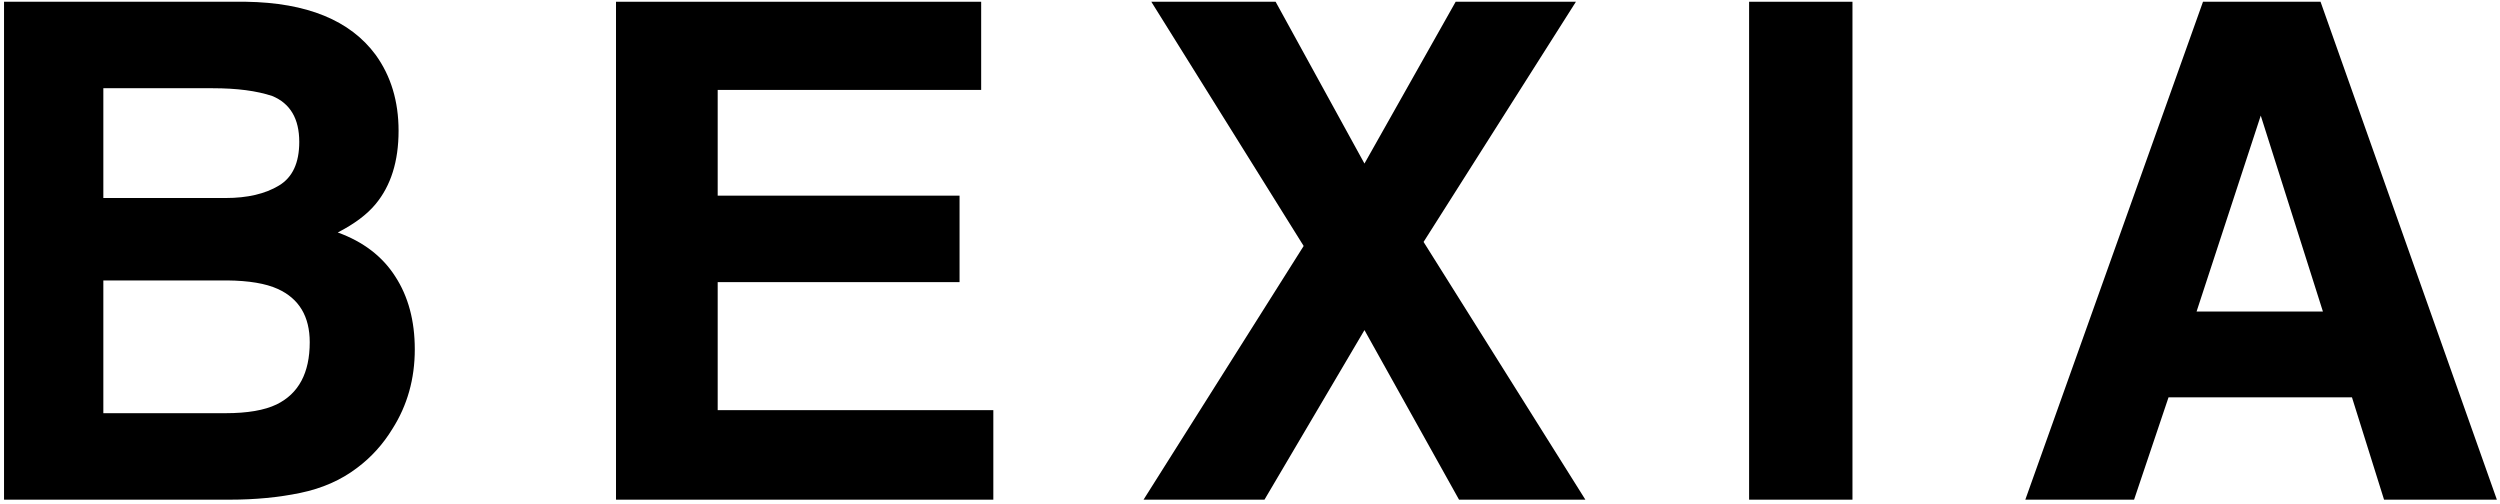
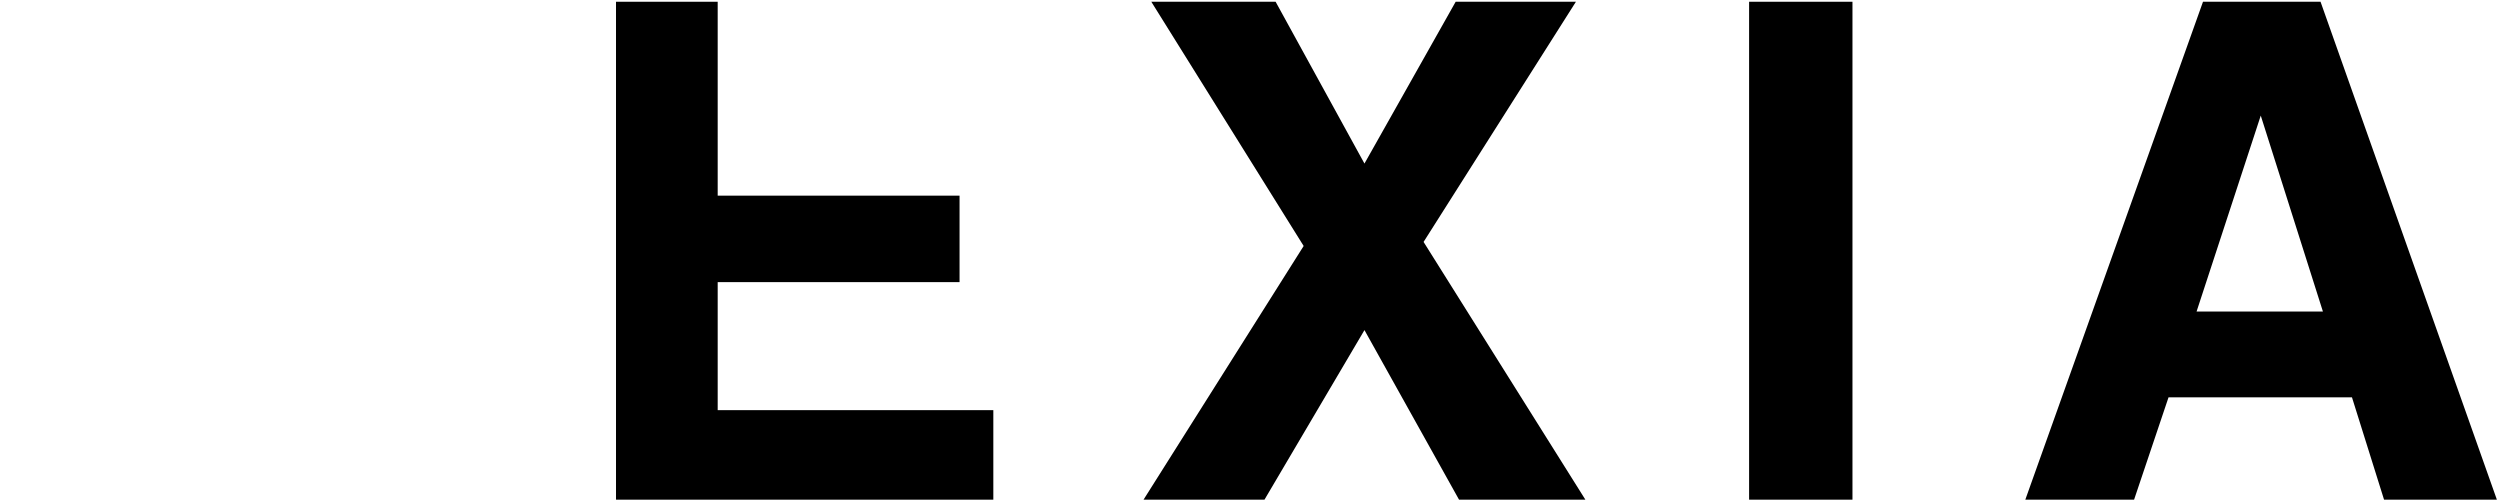
<svg xmlns="http://www.w3.org/2000/svg" fill="none" viewBox="0 0 526 106" height="106" width="526">
-   <path fill="black" d="M48.324 105.13H0.848V0.369H51.736C64.576 0.559 73.673 4.278 79.027 11.527C82.249 15.981 83.86 21.312 83.86 27.519C83.86 33.915 82.249 39.056 79.027 42.942C77.227 45.121 74.573 47.111 71.067 48.912C76.421 50.854 80.449 53.934 83.15 58.151C85.898 62.368 87.272 67.485 87.272 73.503C87.272 79.71 85.708 85.277 82.581 90.205C80.591 93.474 78.103 96.222 75.118 98.449C71.754 101.008 67.774 102.761 63.178 103.709C58.63 104.656 53.678 105.13 48.324 105.13ZM47.827 59.004H21.743V86.935H47.471C52.067 86.935 55.645 86.32 58.203 85.088C62.847 82.813 65.168 78.454 65.168 72.01C65.168 66.561 62.918 62.818 58.416 60.781C55.905 59.644 52.375 59.051 47.827 59.004ZM58.701 39.033C61.544 37.327 62.965 34.271 62.965 29.864C62.965 24.984 61.07 21.762 57.279 20.198C54.01 19.109 49.84 18.564 44.77 18.564H21.743V41.662H47.471C52.067 41.662 55.81 40.786 58.701 39.033Z" />
-   <path fill="black" d="M201.889 59.359H151.001V86.296H208.996V105.13H129.608V0.369H206.438V18.919H151.001V41.165H201.889V59.359Z" />
+   <path fill="black" d="M201.889 59.359H151.001V86.296H208.996V105.13H129.608V0.369H206.438H151.001V41.165H201.889V59.359Z" />
  <path fill="black" d="M333.564 105.13H306.982L287.082 69.452L266.045 105.13H240.601L274.289 51.755L242.235 0.369H268.39L287.082 34.413L306.272 0.369H331.574L299.52 50.902L333.564 105.13Z" />
  <path fill="black" d="M368.011 0.369H389.759V105.13H368.011V0.369Z" />
  <path fill="black" d="M494.853 83.595H456.26L449.011 105.13H426.126L463.51 0.369H488.243L525.343 105.13H501.605L494.853 83.595ZM488.74 65.543L475.663 24.321L462.159 65.543H488.74Z" />
</svg>